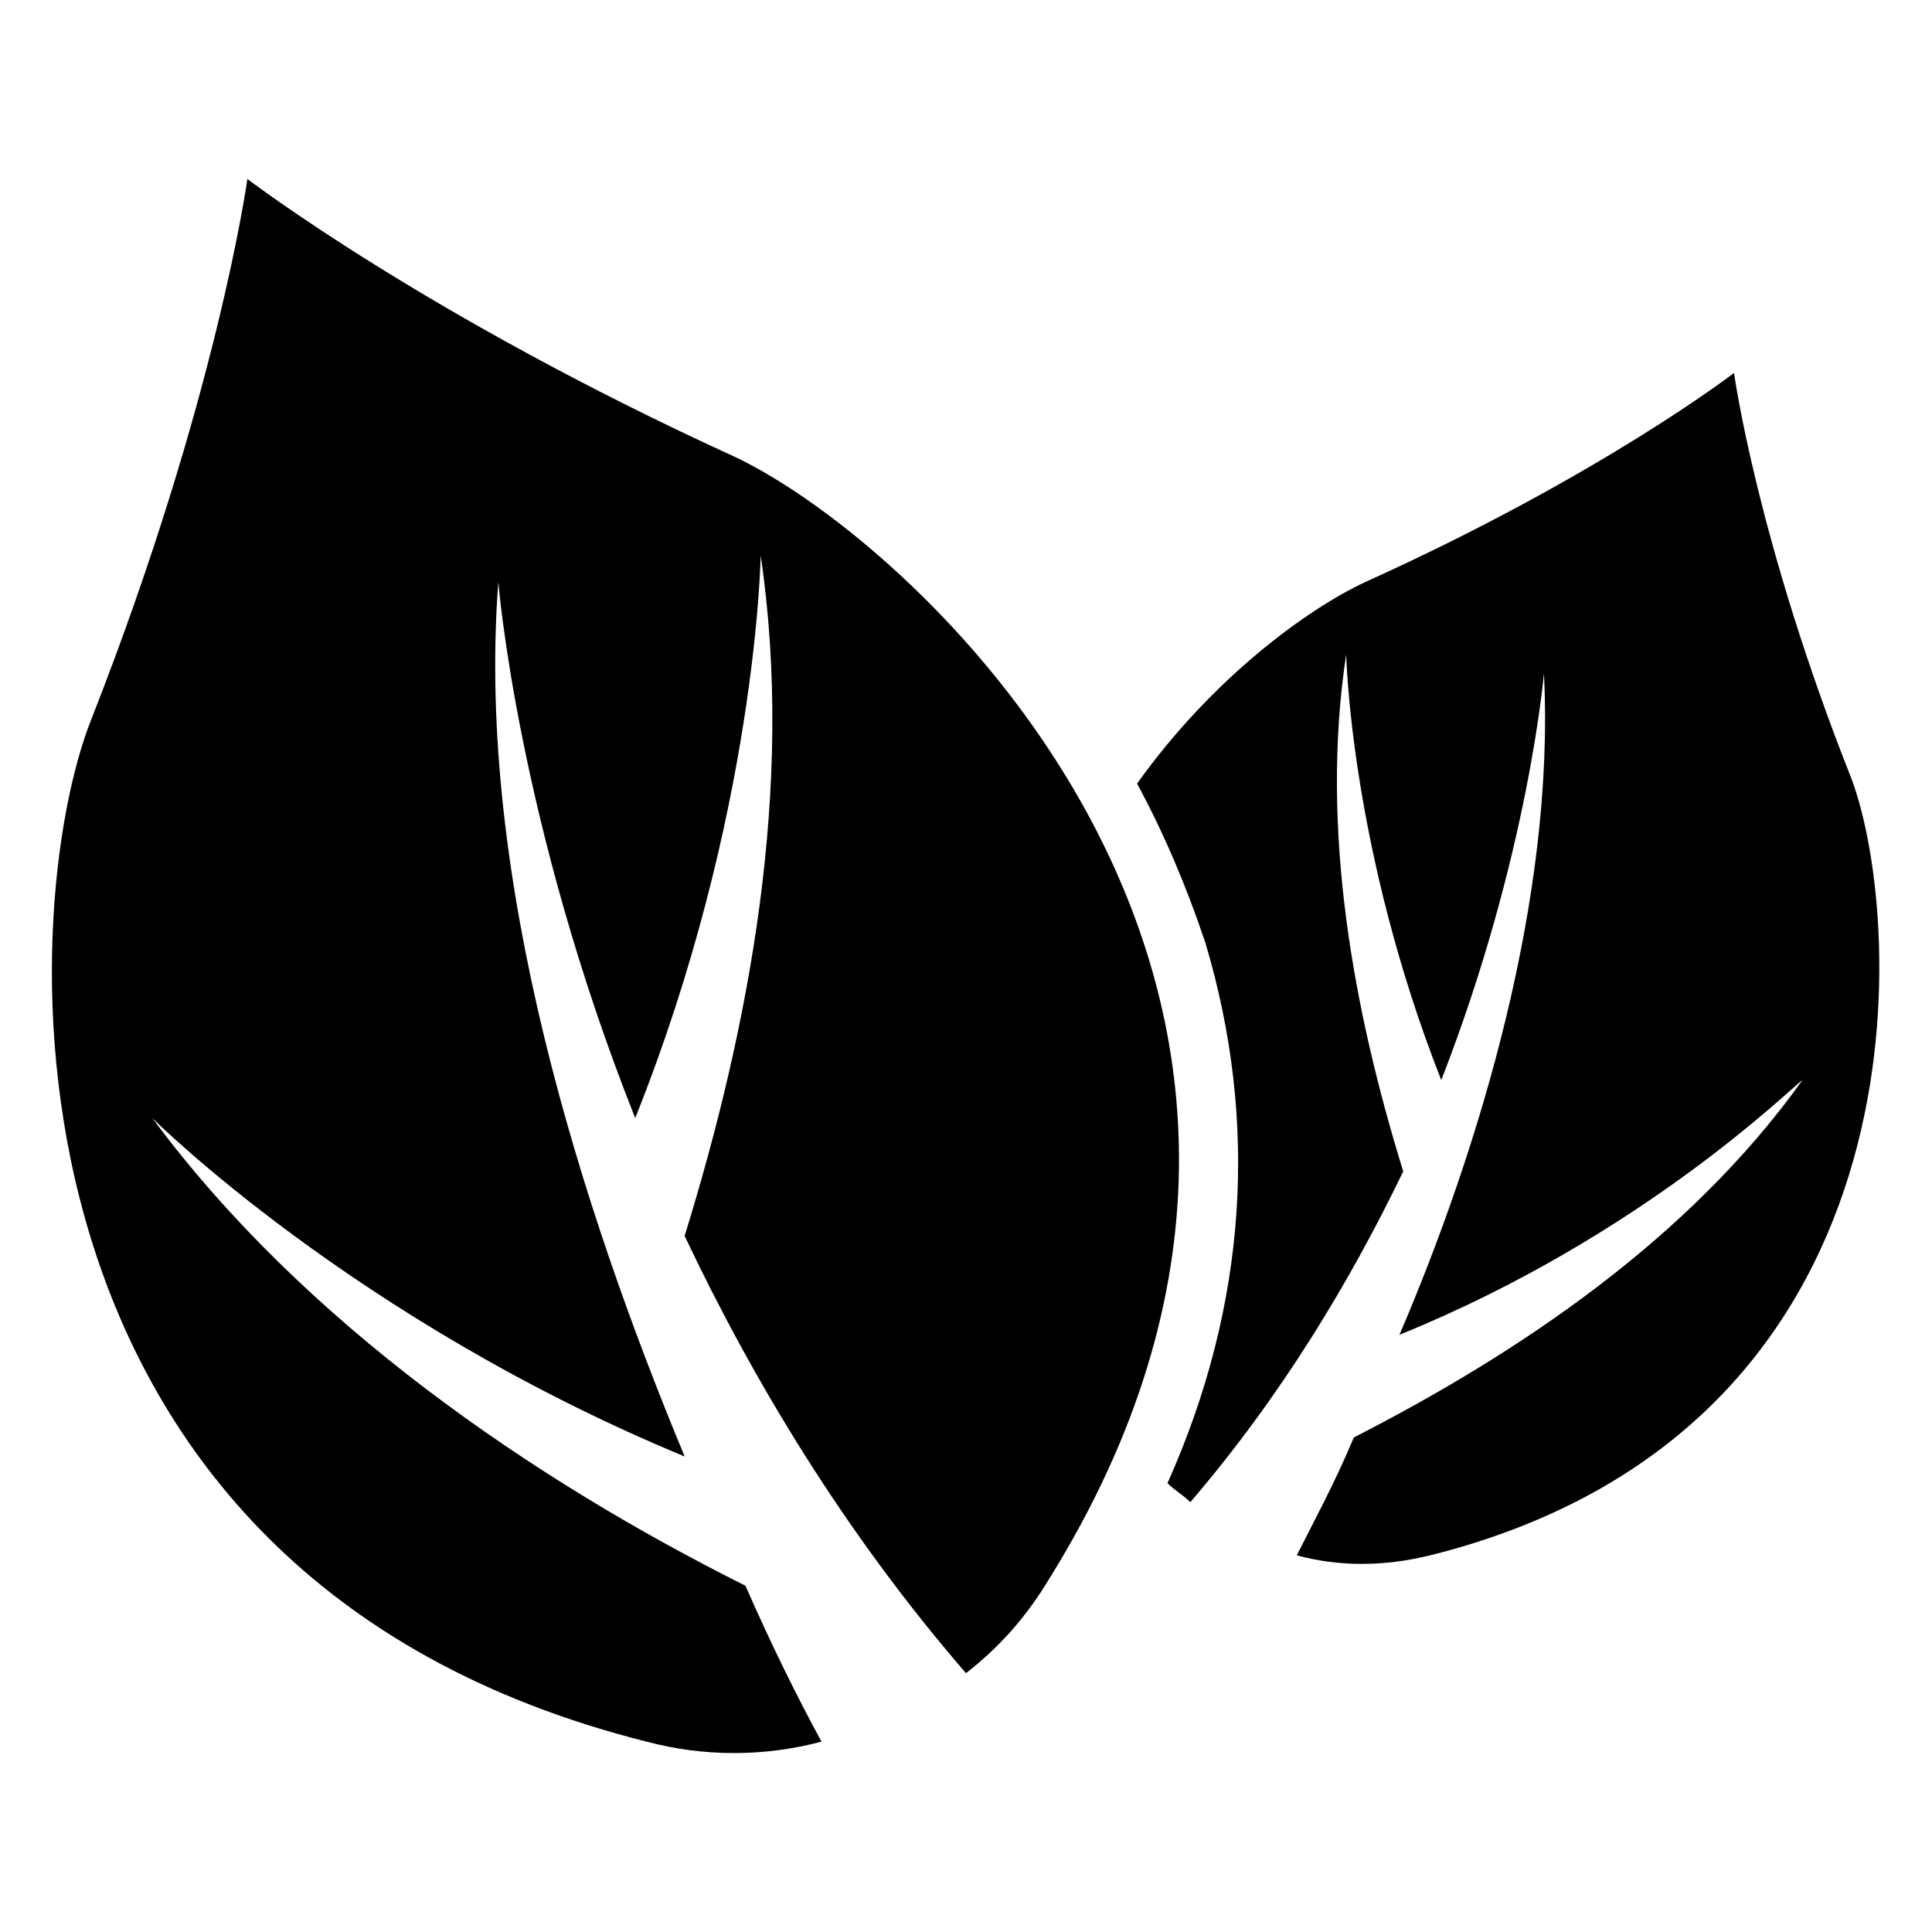
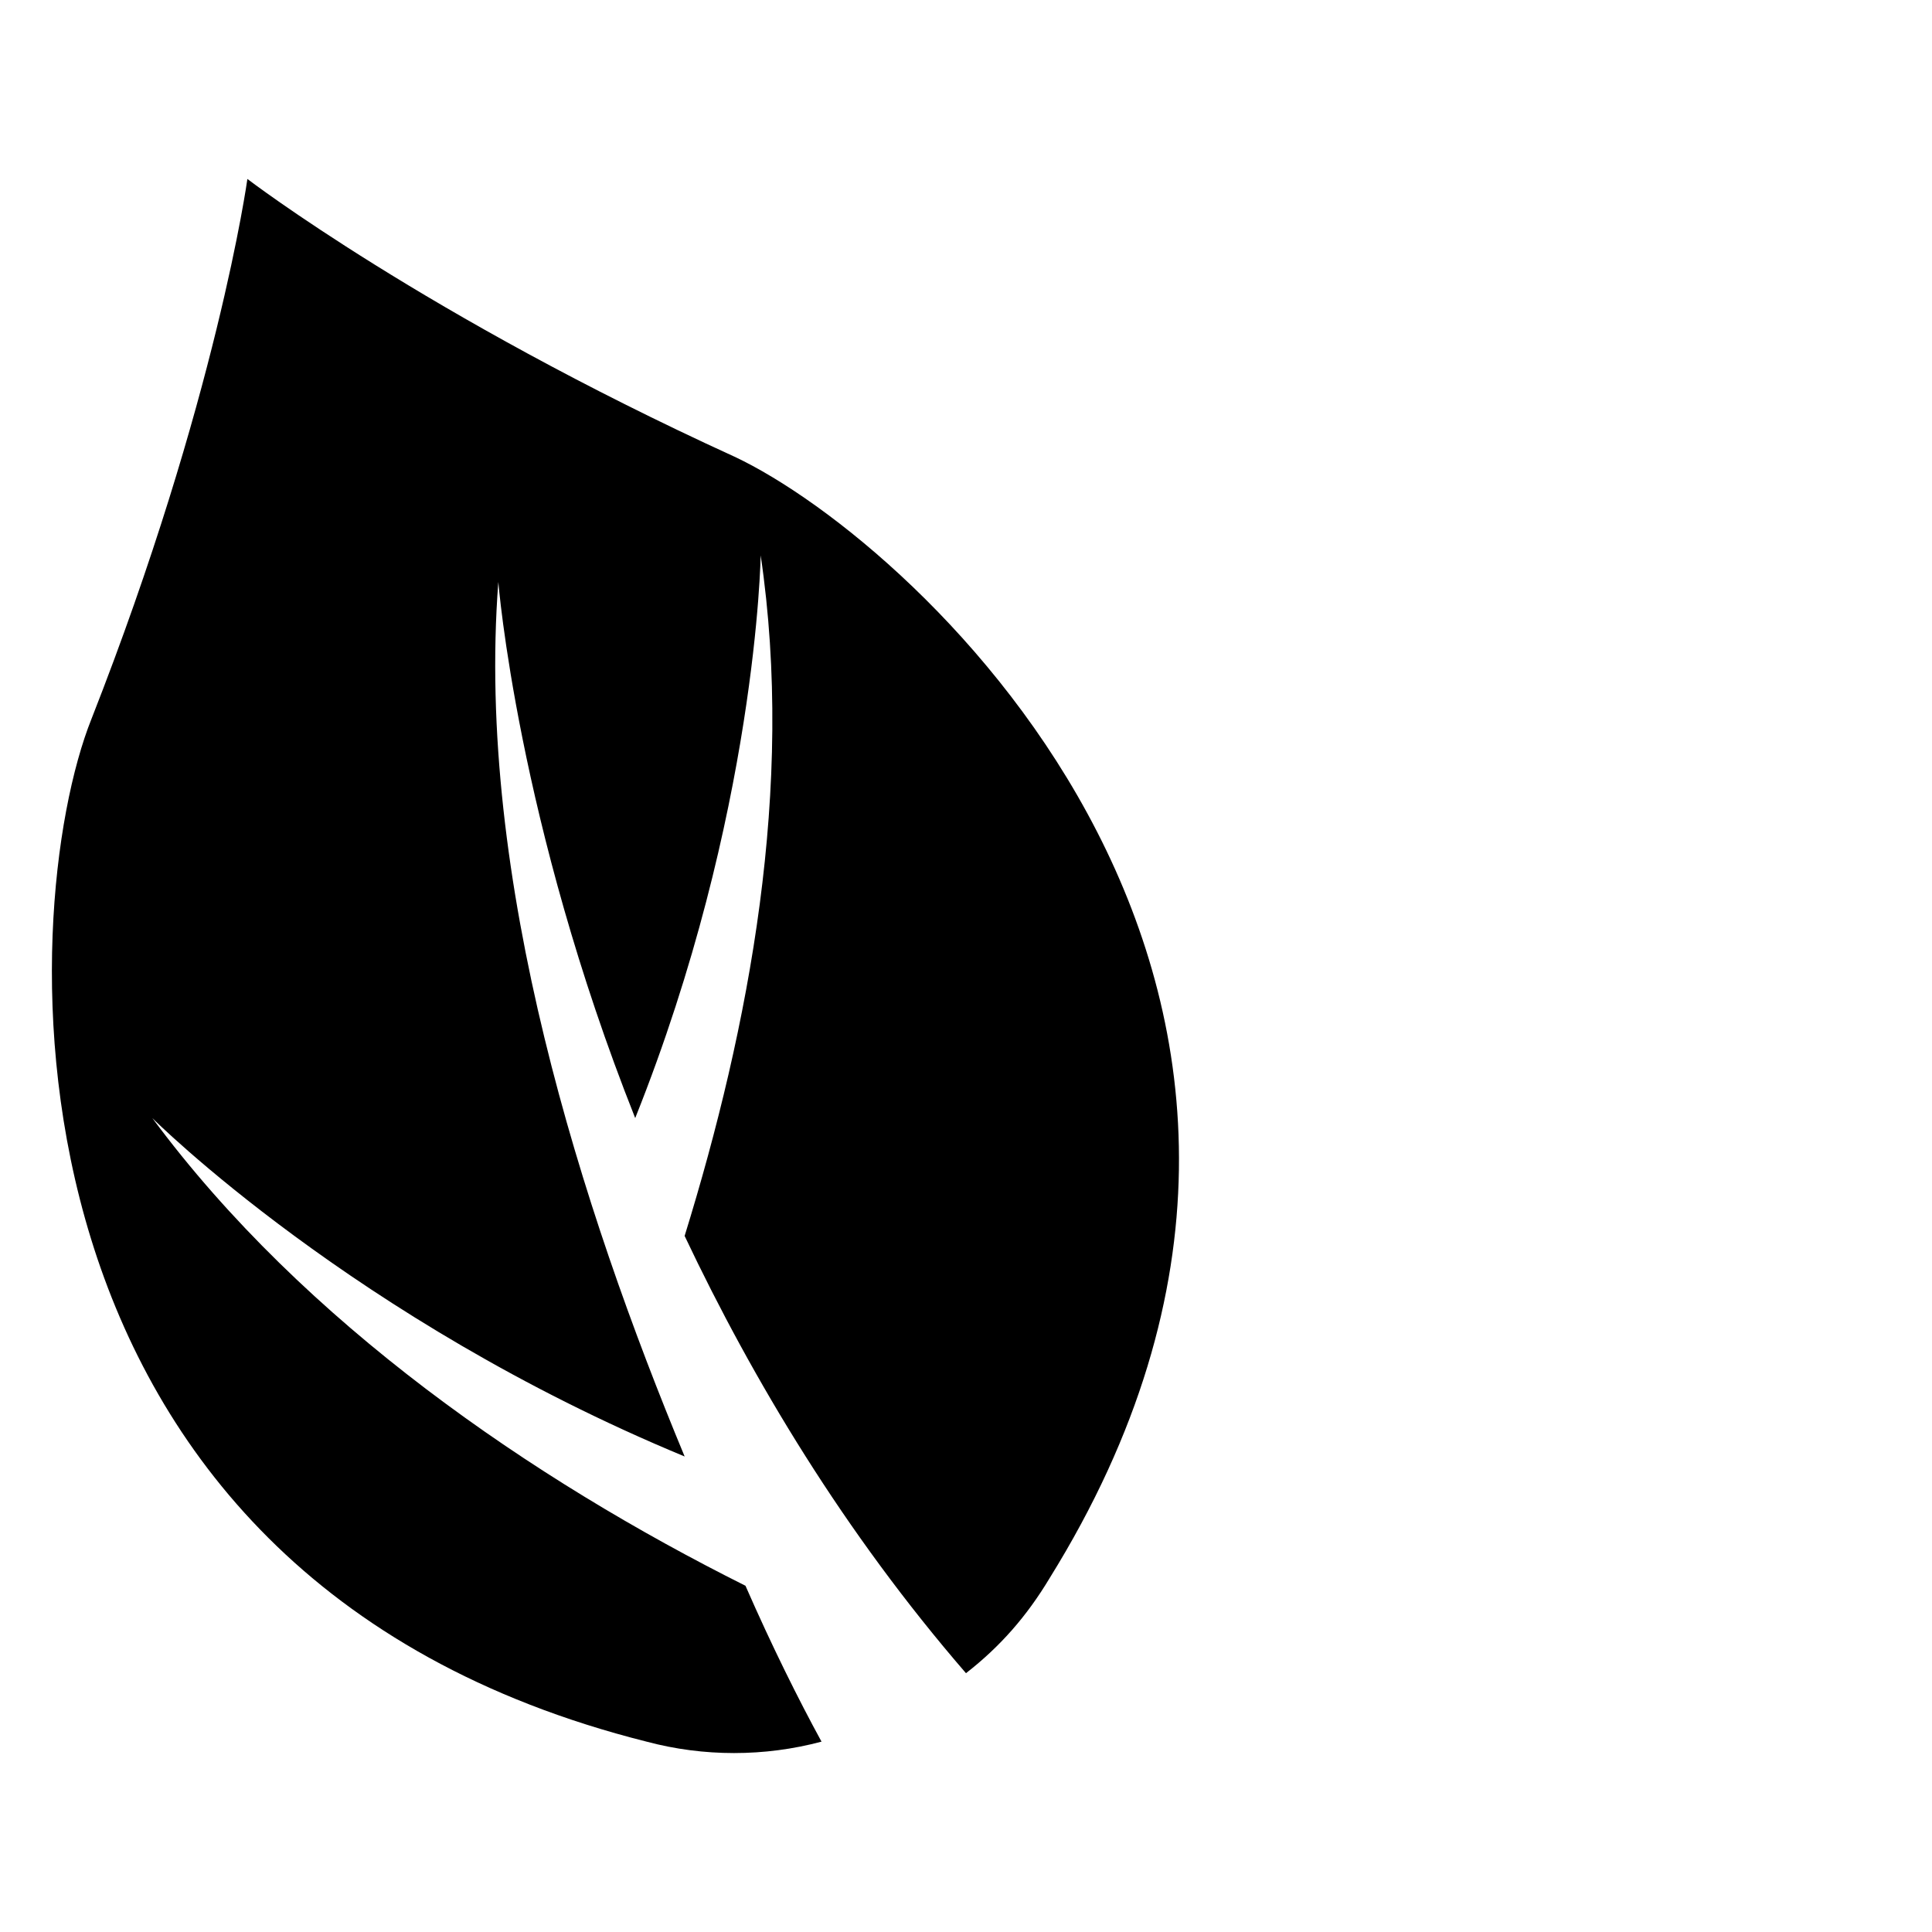
<svg xmlns="http://www.w3.org/2000/svg" fill="#000000" width="800px" height="800px" version="1.1" viewBox="144 144 512 512">
  <g>
-     <path d="m522.93 556.18c-12.09 3.023-24.184 3.023-35.266 0 4.031-8.062 10.078-19.145 15.113-31.234 43.324-22.168 88.668-52.398 118.9-94.719-3.023 2.016-42.32 41.312-106.81 67.512 21.16-49.375 41.312-115.88 38.289-175.32 0 0-4.031 48.367-27.207 107.82-24.184-61.465-25.191-112.85-25.191-112.85-7.055 46.352 2.016 94.715 15.113 137.04-14.105 29.223-32.242 59.449-56.426 87.664-2.016-2.016-4.031-3.023-6.047-5.039 21.16-47.359 24.184-95.723 10.078-143.08-5.039-15.113-11.082-29.223-18.137-42.32 20.152-28.215 45.344-46.352 60.457-53.402 62.473-28.215 97.738-55.418 97.738-55.418s6.047 44.336 31.234 107.82c14.109 38.281 21.164 172.3-111.84 205.55z" />
-     <path d="m338.54 264.98c-81.617-37.281-128.98-73.555-128.98-73.555s-8.062 58.441-41.312 143.08c-20.152 50.379-29.223 226.71 147.11 271.05 15.113 4.031 31.234 4.031 46.352 0-6.047-11.082-13.098-25.191-20.152-41.312-56.43-28.215-116.89-69.527-157.19-123.94 0 0 53.402 53.402 141.07 89.68-27.207-65.496-55.418-153.16-49.375-231.75 0 0 5.039 63.48 36.273 142.07 32.242-80.609 33.25-149.13 33.25-149.13 9.07 61.465-3.023 124.95-20.152 180.36 18.137 38.289 42.32 78.594 74.562 115.88 9.07-7.055 16.121-15.113 22.168-25.191 95.73-154.16-34.254-274.07-83.625-297.25z" />
+     <path d="m338.54 264.98c-81.617-37.281-128.98-73.555-128.98-73.555s-8.062 58.441-41.312 143.08c-20.152 50.379-29.223 226.71 147.11 271.05 15.113 4.031 31.234 4.031 46.352 0-6.047-11.082-13.098-25.191-20.152-41.312-56.43-28.215-116.89-69.527-157.19-123.94 0 0 53.402 53.402 141.07 89.68-27.207-65.496-55.418-153.16-49.375-231.75 0 0 5.039 63.48 36.273 142.07 32.242-80.609 33.25-149.13 33.25-149.13 9.07 61.465-3.023 124.95-20.152 180.36 18.137 38.289 42.32 78.594 74.562 115.88 9.07-7.055 16.121-15.113 22.168-25.191 95.73-154.16-34.254-274.07-83.625-297.25" />
  </g>
</svg>